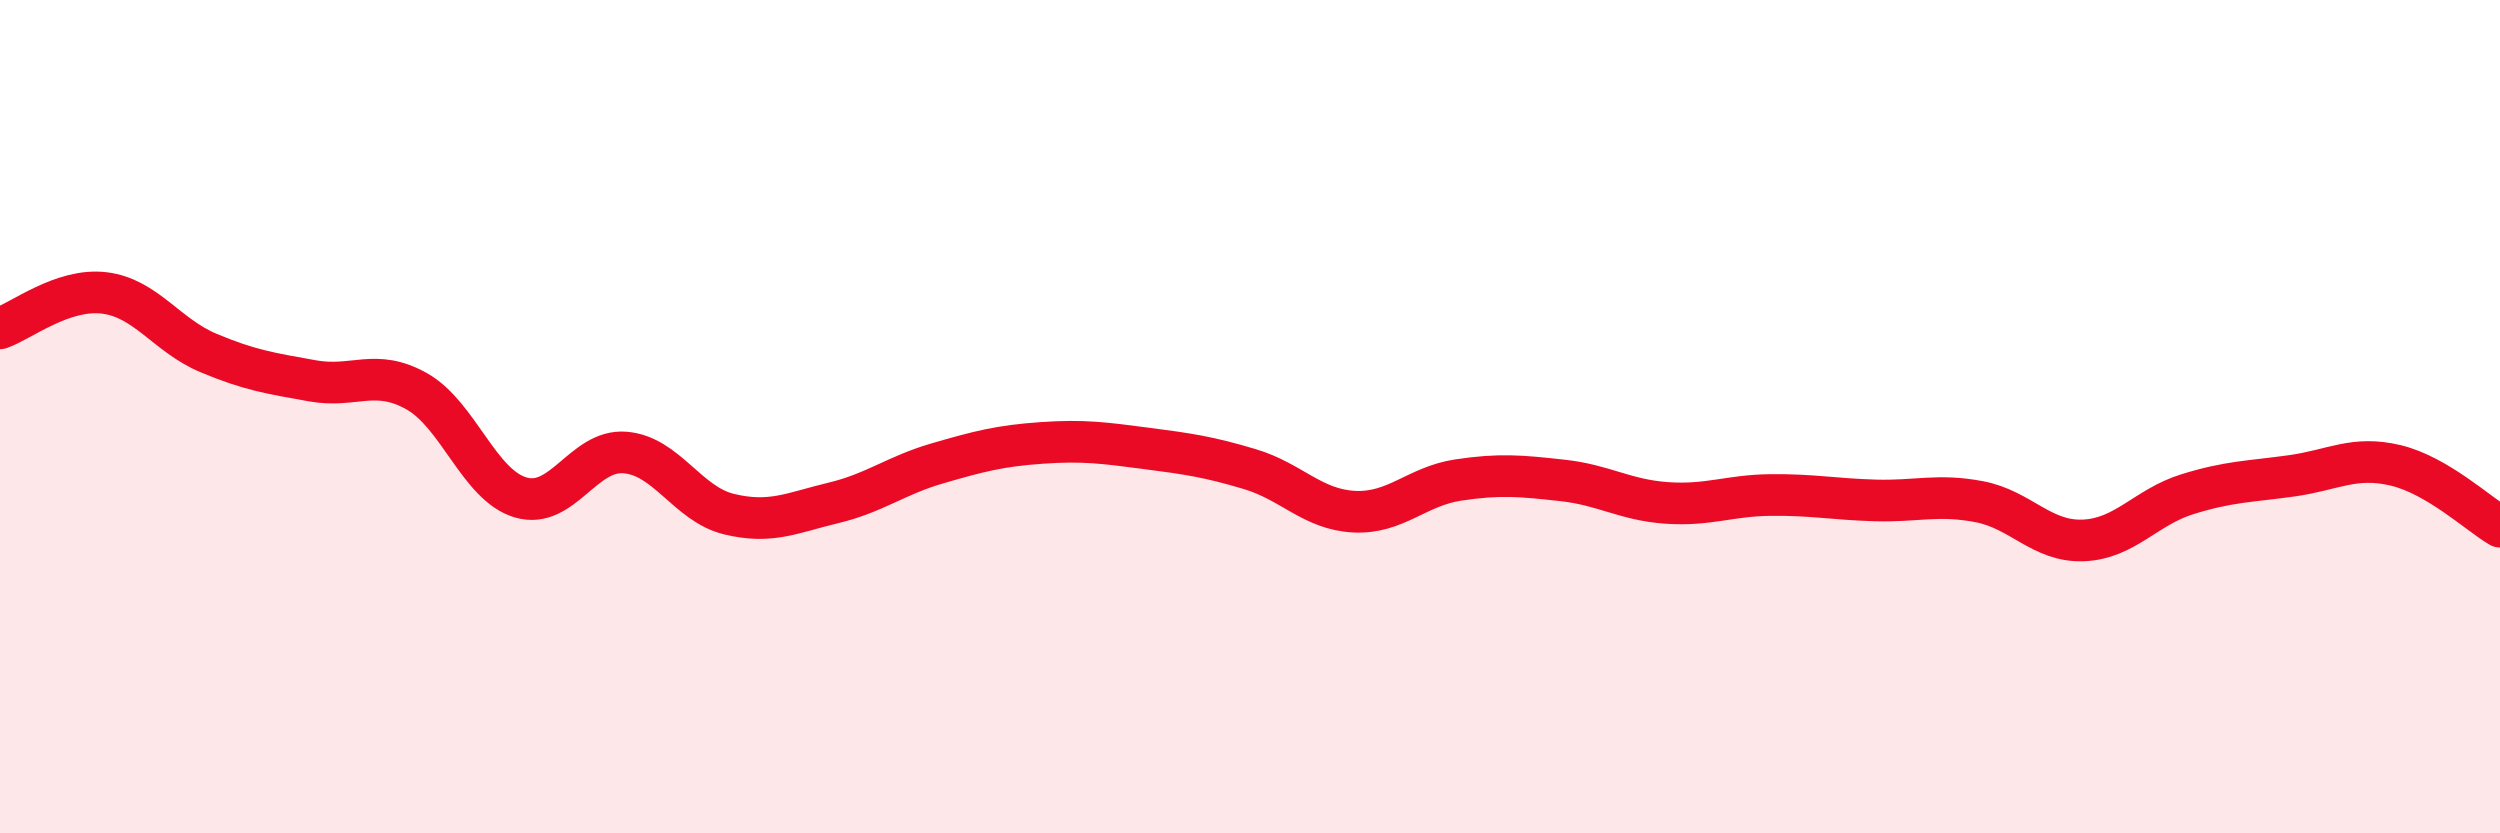
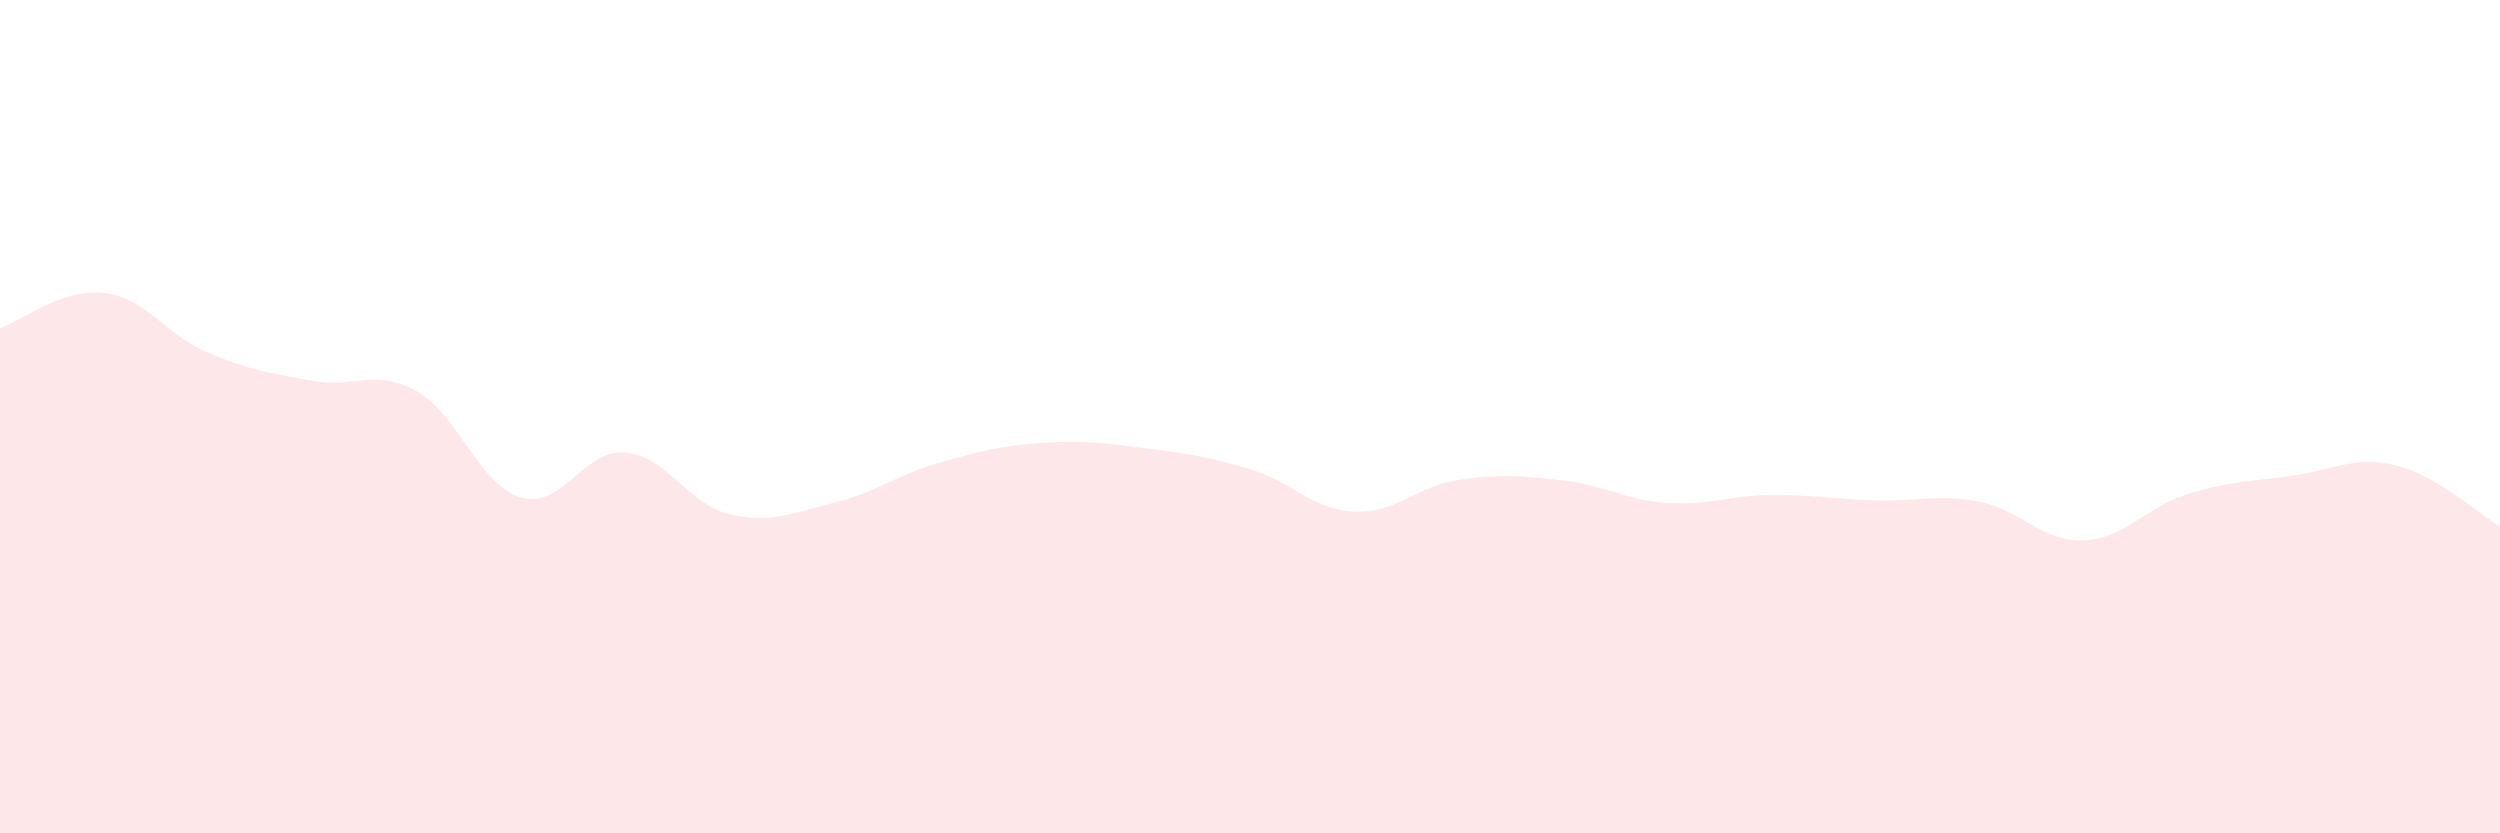
<svg xmlns="http://www.w3.org/2000/svg" width="60" height="20" viewBox="0 0 60 20">
  <path d="M 0,7.88 C 0.5,7.71 1.5,6.91 2.5,7.03 C 3.5,7.15 4,8.05 5,8.47 C 6,8.89 6.5,8.96 7.5,9.14 C 8.5,9.32 9,8.83 10,9.39 C 11,9.95 11.5,11.65 12.5,11.94 C 13.5,12.23 14,10.78 15,10.86 C 16,10.94 16.5,12.1 17.5,12.34 C 18.5,12.58 19,12.31 20,12.07 C 21,11.83 21.5,11.41 22.5,11.12 C 23.5,10.83 24,10.7 25,10.63 C 26,10.56 26.5,10.63 27.5,10.76 C 28.5,10.89 29,10.96 30,11.26 C 31,11.56 31.5,12.23 32.5,12.28 C 33.5,12.33 34,11.67 35,11.52 C 36,11.37 36.5,11.42 37.5,11.53 C 38.5,11.64 39,12 40,12.07 C 41,12.14 41.5,11.89 42.5,11.88 C 43.5,11.87 44,11.98 45,12.01 C 46,12.04 46.5,11.85 47.5,12.04 C 48.5,12.23 49,13.01 50,12.97 C 51,12.93 51.5,12.17 52.5,11.86 C 53.5,11.55 54,11.56 55,11.42 C 56,11.28 56.5,10.93 57.5,11.17 C 58.5,11.41 59.5,12.35 60,12.64L60 20L0 20Z" fill="#EB0A25" opacity="0.1" stroke-linecap="round" stroke-linejoin="round" />
-   <path d="M 0,7.88 C 0.5,7.71 1.5,6.91 2.5,7.03 C 3.5,7.15 4,8.05 5,8.47 C 6,8.89 6.5,8.96 7.5,9.14 C 8.5,9.32 9,8.83 10,9.39 C 11,9.95 11.5,11.65 12.5,11.94 C 13.5,12.23 14,10.78 15,10.86 C 16,10.94 16.5,12.1 17.5,12.34 C 18.5,12.58 19,12.31 20,12.07 C 21,11.83 21.5,11.41 22.5,11.12 C 23.5,10.83 24,10.7 25,10.63 C 26,10.56 26.5,10.63 27.5,10.76 C 28.5,10.89 29,10.96 30,11.26 C 31,11.56 31.5,12.23 32.5,12.28 C 33.5,12.33 34,11.67 35,11.52 C 36,11.37 36.5,11.42 37.5,11.53 C 38.5,11.64 39,12 40,12.07 C 41,12.14 41.5,11.89 42.5,11.88 C 43.5,11.87 44,11.98 45,12.01 C 46,12.04 46.5,11.85 47.5,12.04 C 48.5,12.23 49,13.01 50,12.97 C 51,12.93 51.5,12.17 52.5,11.86 C 53.5,11.55 54,11.56 55,11.42 C 56,11.28 56.5,10.93 57.5,11.17 C 58.5,11.41 59.5,12.35 60,12.64" stroke="#EB0A25" stroke-width="1" fill="none" stroke-linecap="round" stroke-linejoin="round" />
</svg>